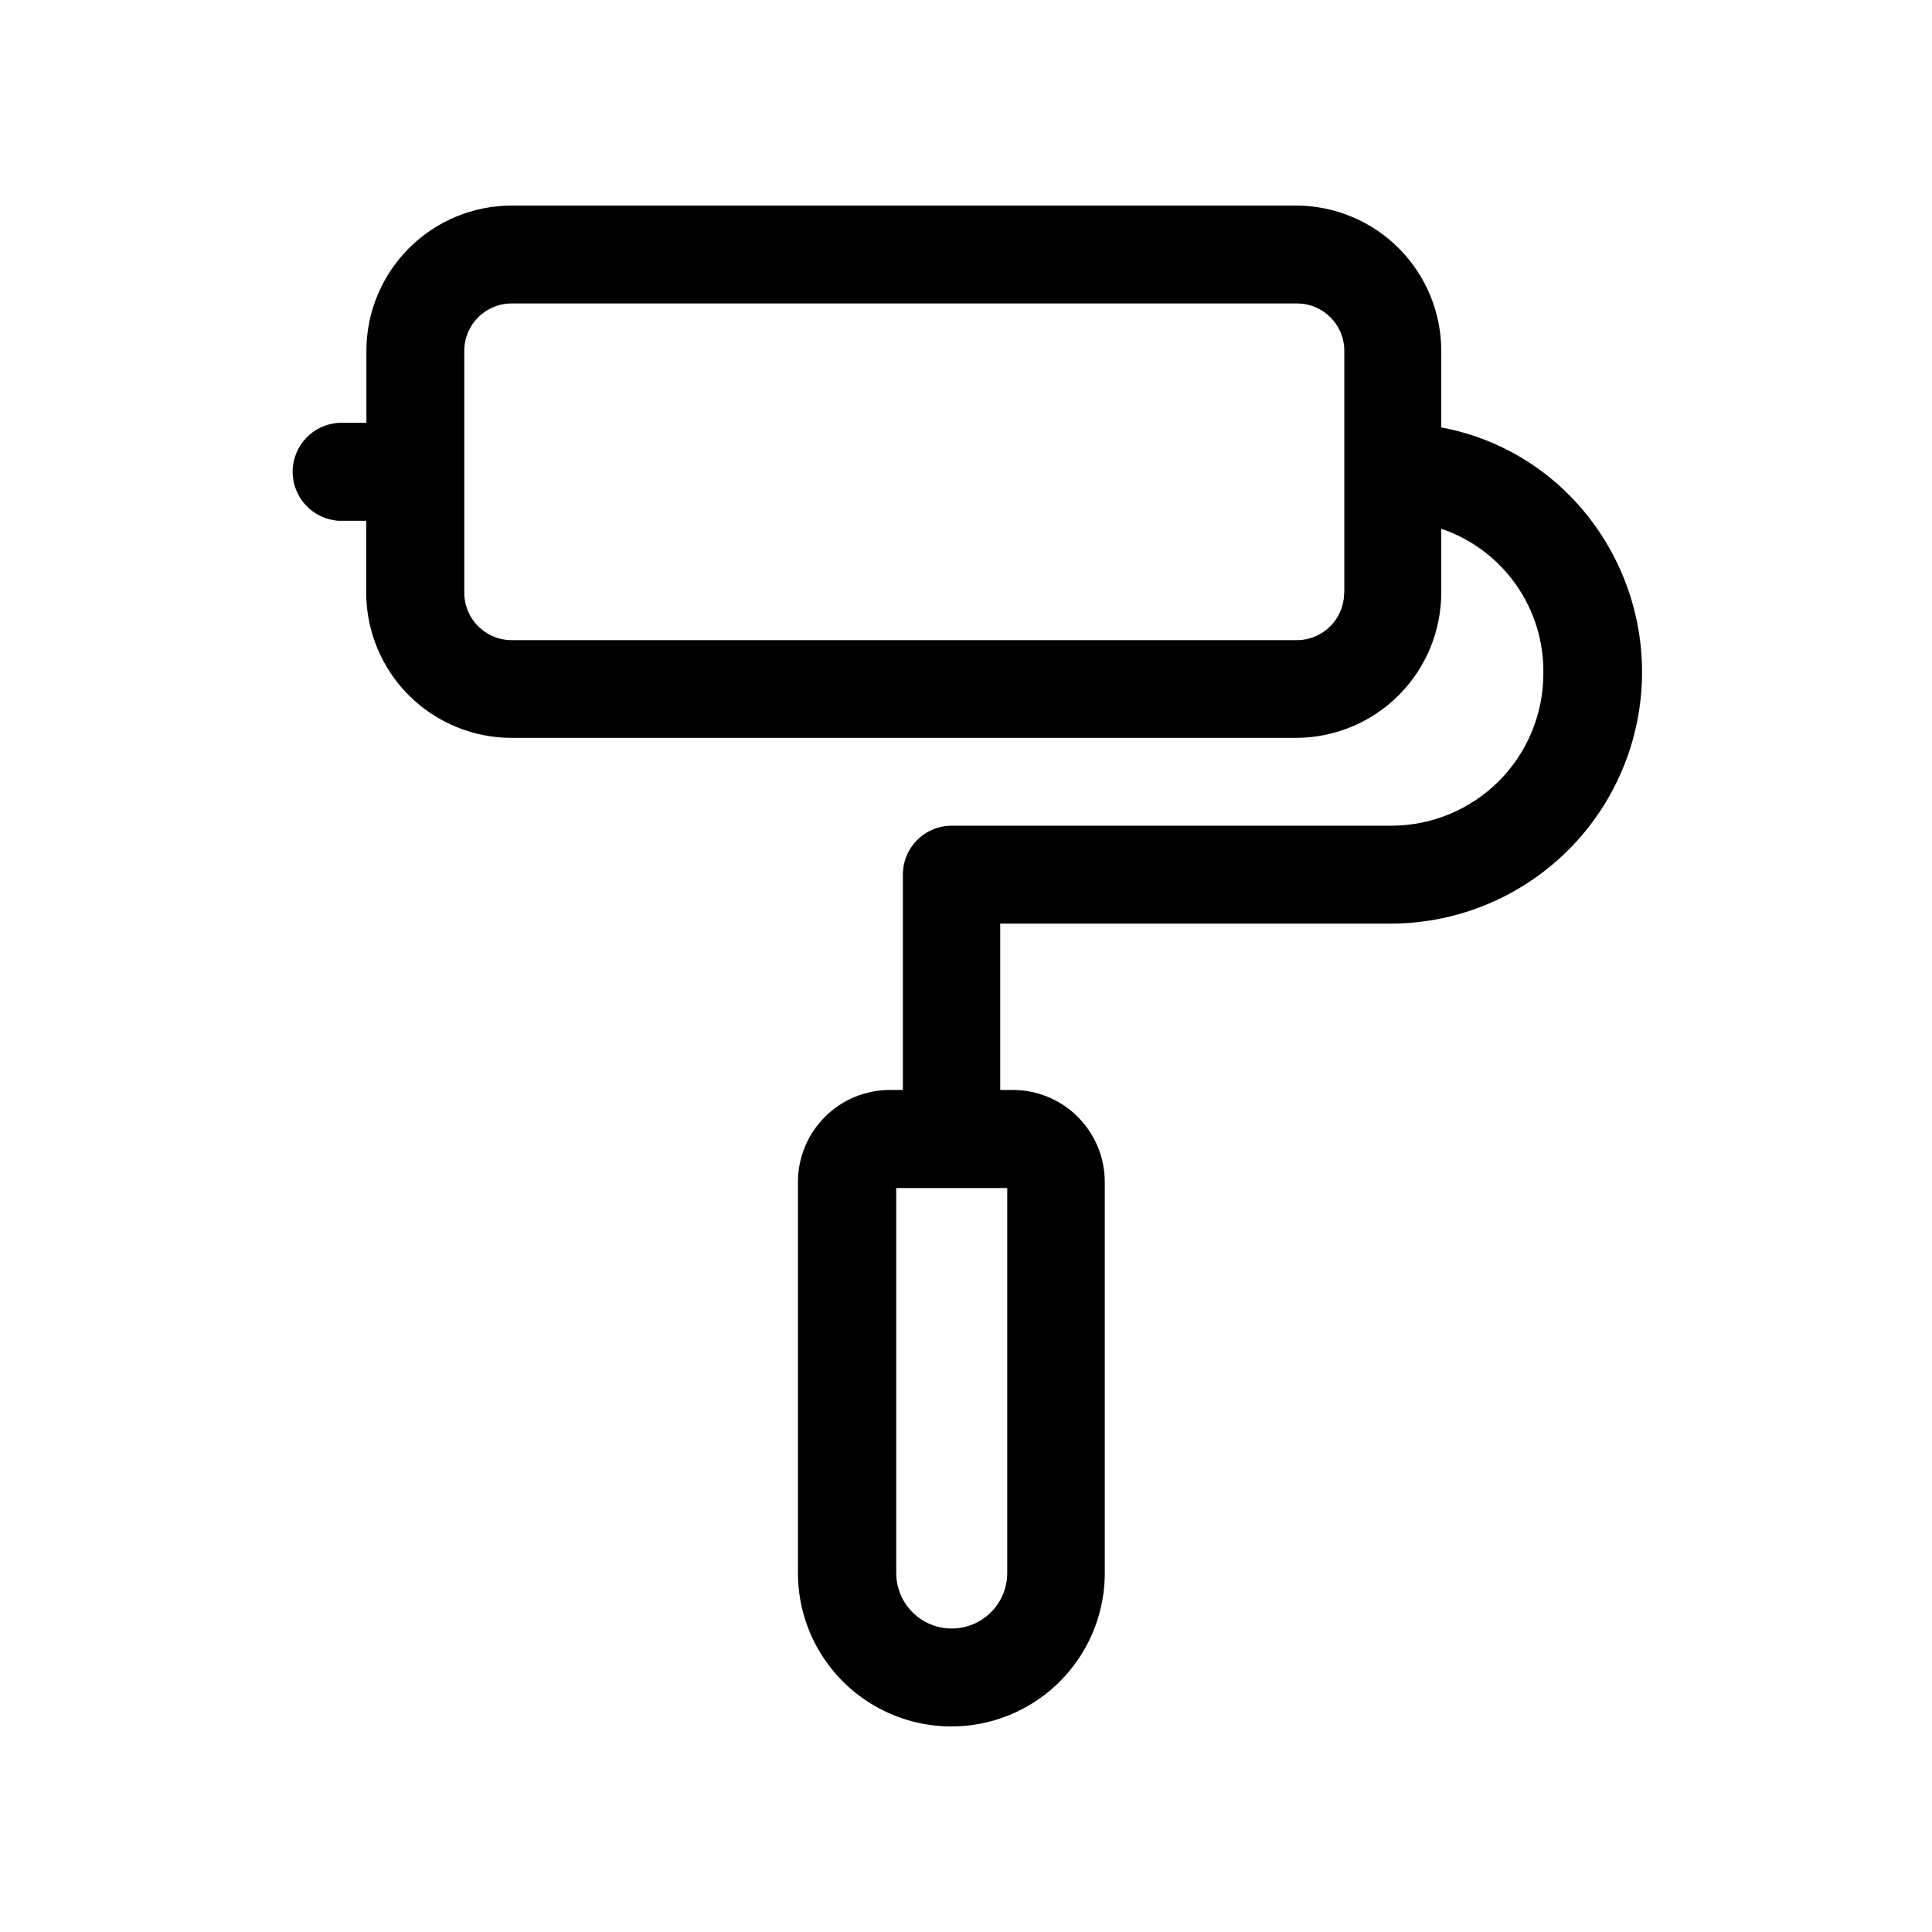
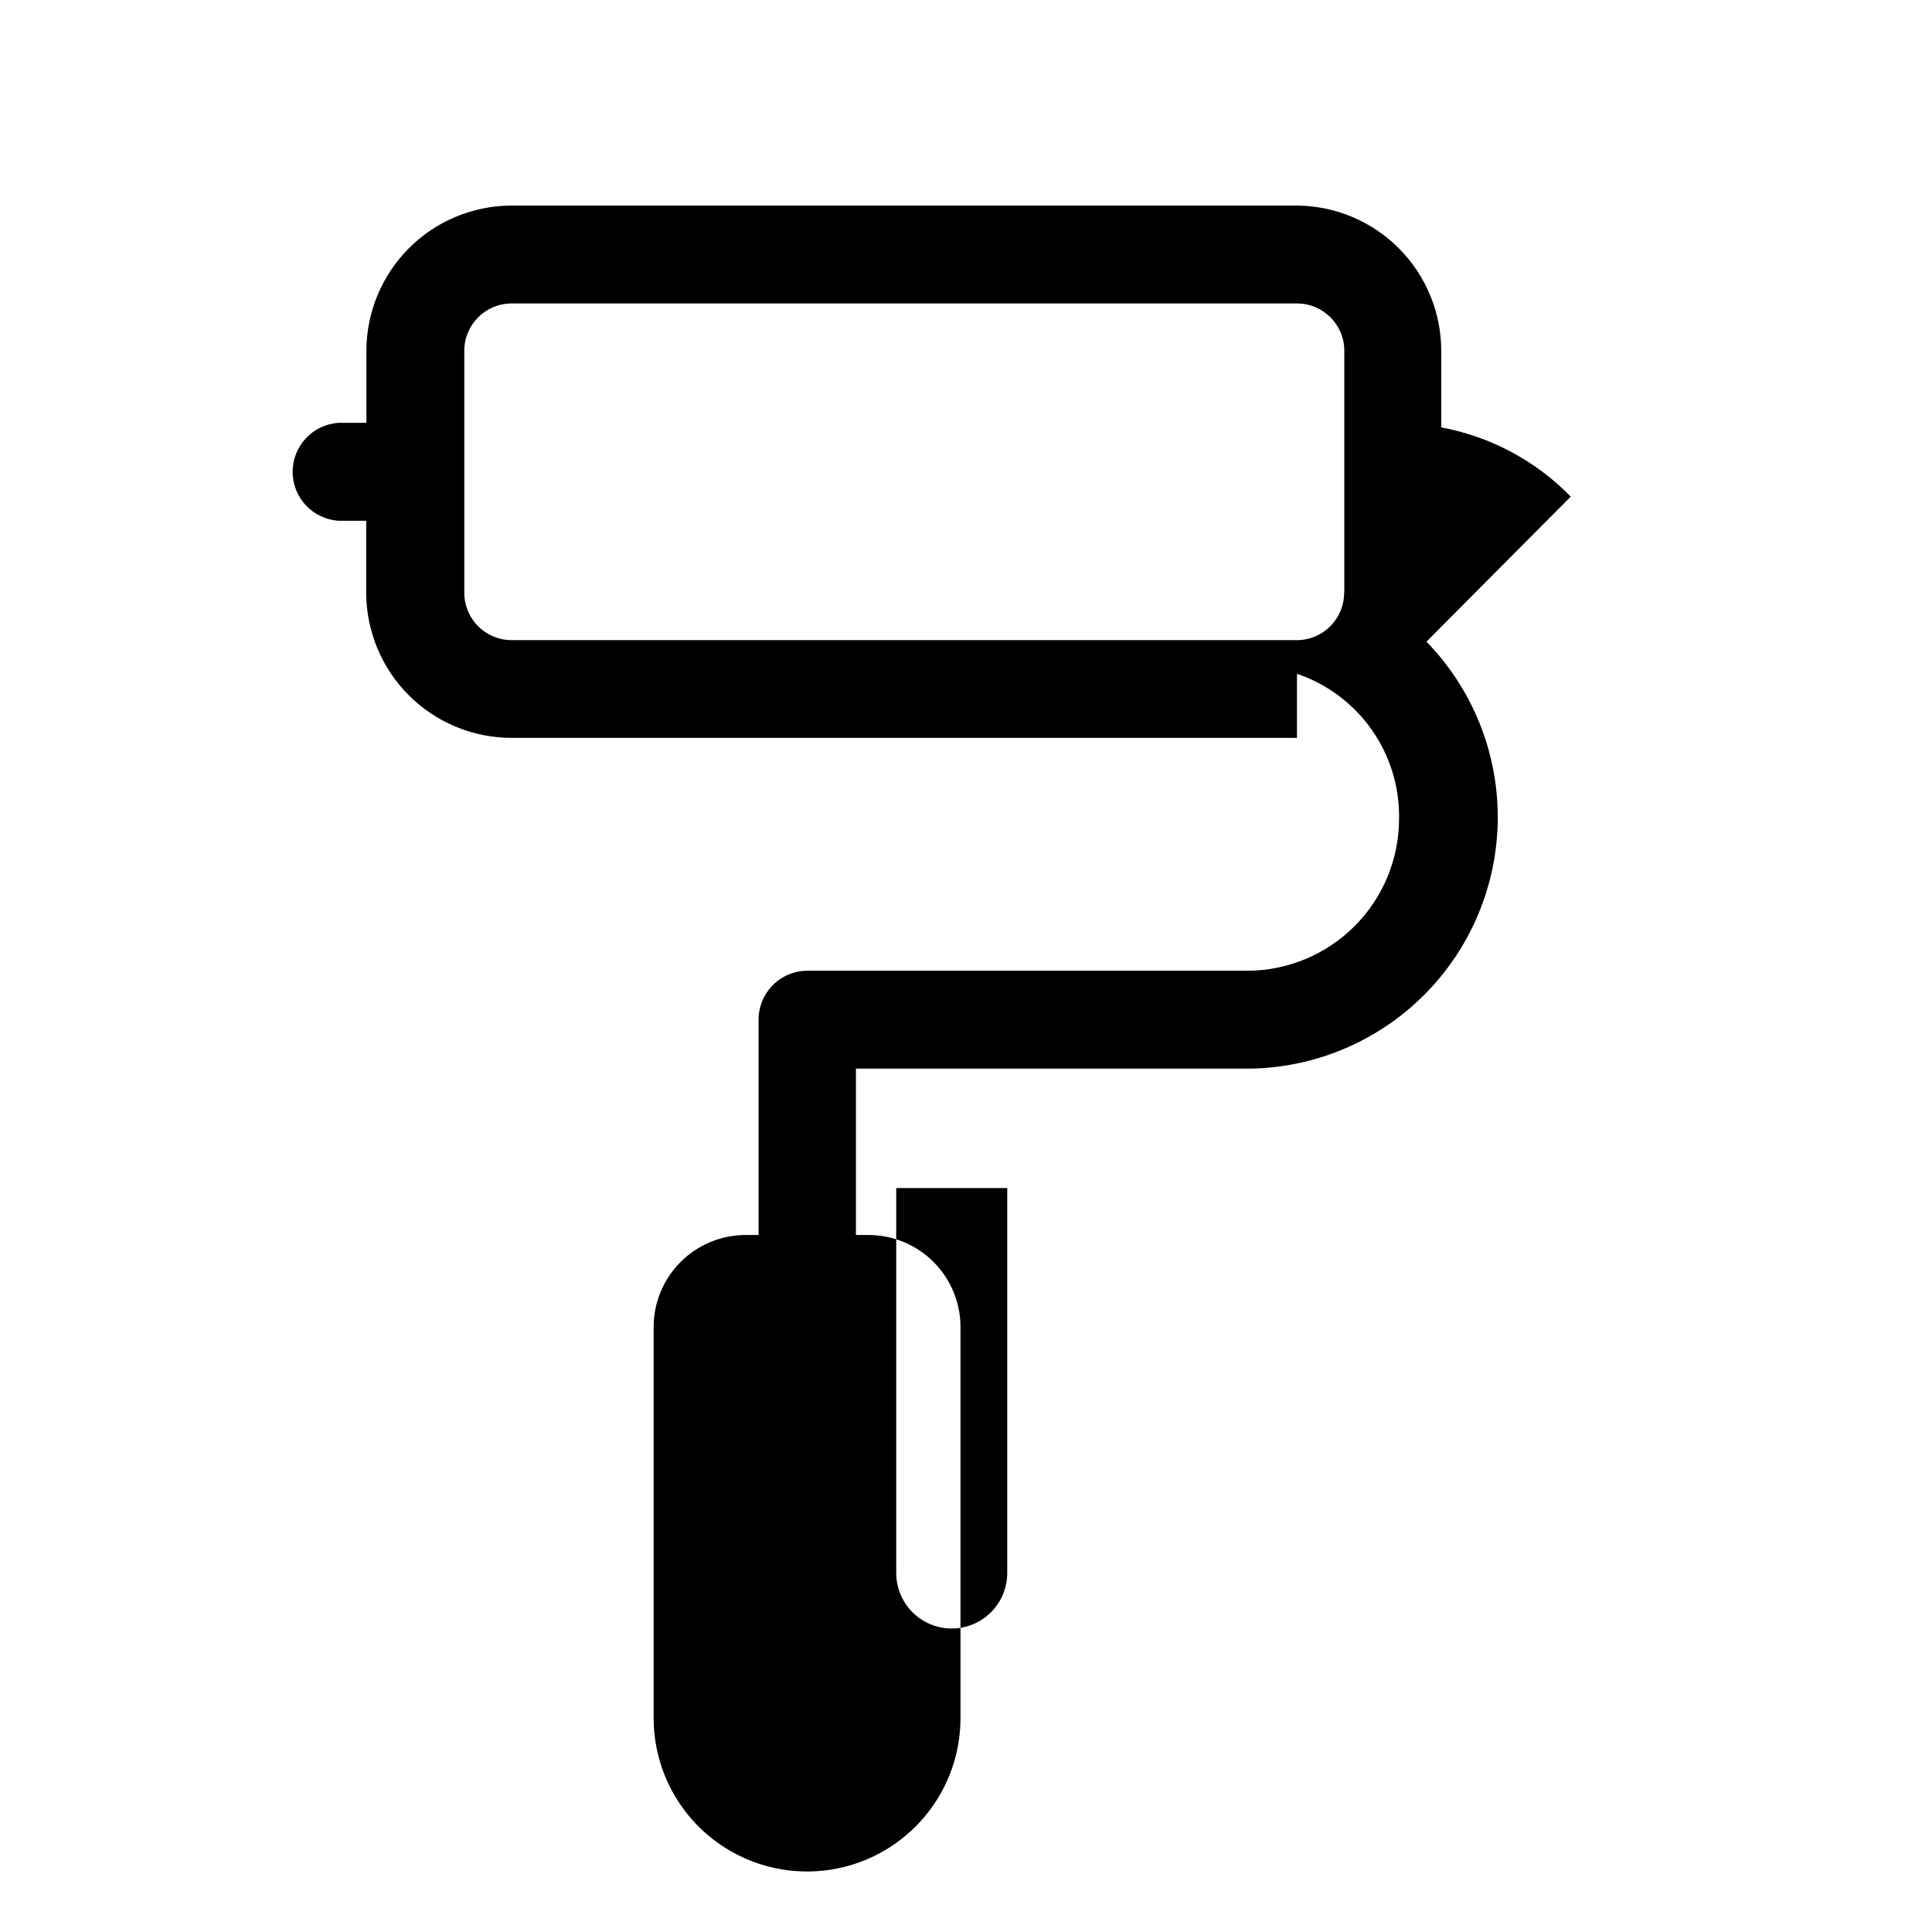
<svg xmlns="http://www.w3.org/2000/svg" fill="#000000" width="800px" height="800px" version="1.1" viewBox="144 144 512 512">
-   <path d="m410.93 560.86c0 5.258-2.801 10.113-7.356 12.742-4.551 2.629-10.16 2.629-14.711 0-4.551-2.629-7.356-7.484-7.356-12.742v-102.02h29.422zm89.277-259.76c0 6.926-5.617 12.543-12.547 12.543h-208.07c-6.93 0-12.547-5.617-12.547-12.543v-64.137c0-6.926 5.617-12.543 12.547-12.543h208.12c6.93 0 12.547 5.617 12.547 12.543v64.137zm60.055-25.492c-9.27-9.508-21.258-15.914-34.312-18.34v-20.152c0.027-10.188-3.981-19.973-11.145-27.211-7.164-7.242-16.906-11.352-27.094-11.43h-208.12c-10.207 0.012-19.988 4.07-27.203 11.285-7.219 7.219-11.277 17-11.289 27.203v19.094h-7.356c-6.852 0.43-12.191 6.109-12.191 12.977 0 6.863 5.34 12.543 12.191 12.973h7.305v19.094c0.027 10.203 4.098 19.98 11.324 27.188 7.227 7.207 17.012 11.254 27.219 11.254h208.12c10.152-0.082 19.863-4.164 27.023-11.359 7.16-7.199 11.191-16.93 11.215-27.082v-16.98c7.996 2.711 14.922 7.887 19.785 14.789 4.863 6.898 7.41 15.164 7.269 23.602 0 10.691-4.246 20.941-11.805 28.5-7.559 7.559-17.809 11.805-28.5 11.805h-116.48c-3.441 0-6.742 1.371-9.172 3.812-2.43 2.438-3.789 5.742-3.773 9.188v57.031h-3.426c-6.469 0-12.672 2.566-17.242 7.141-4.574 4.574-7.144 10.777-7.144 17.242v103.63c0 14.527 7.75 27.949 20.328 35.211 12.582 7.266 28.078 7.266 40.66 0 12.578-7.262 20.328-20.684 20.328-35.211v-103.63c0-6.465-2.57-12.668-7.144-17.242-4.57-4.574-10.773-7.141-17.242-7.141h-3.324v-44.086h103.73c17.543-0.074 34.348-7.066 46.77-19.449 12.422-12.387 19.461-29.168 19.59-46.711 0.129-17.543-6.66-34.426-18.898-46.992z" fill-rule="evenodd" />
+   <path d="m410.93 560.86c0 5.258-2.801 10.113-7.356 12.742-4.551 2.629-10.16 2.629-14.711 0-4.551-2.629-7.356-7.484-7.356-12.742v-102.02h29.422zm89.277-259.76c0 6.926-5.617 12.543-12.547 12.543h-208.07c-6.93 0-12.547-5.617-12.547-12.543v-64.137c0-6.926 5.617-12.543 12.547-12.543h208.12c6.93 0 12.547 5.617 12.547 12.543v64.137zm60.055-25.492c-9.27-9.508-21.258-15.914-34.312-18.34v-20.152c0.027-10.188-3.981-19.973-11.145-27.211-7.164-7.242-16.906-11.352-27.094-11.43h-208.12c-10.207 0.012-19.988 4.07-27.203 11.285-7.219 7.219-11.277 17-11.289 27.203v19.094h-7.356c-6.852 0.43-12.191 6.109-12.191 12.977 0 6.863 5.34 12.543 12.191 12.973h7.305v19.094c0.027 10.203 4.098 19.98 11.324 27.188 7.227 7.207 17.012 11.254 27.219 11.254h208.12v-16.98c7.996 2.711 14.922 7.887 19.785 14.789 4.863 6.898 7.41 15.164 7.269 23.602 0 10.691-4.246 20.941-11.805 28.5-7.559 7.559-17.809 11.805-28.5 11.805h-116.48c-3.441 0-6.742 1.371-9.172 3.812-2.43 2.438-3.789 5.742-3.773 9.188v57.031h-3.426c-6.469 0-12.672 2.566-17.242 7.141-4.574 4.574-7.144 10.777-7.144 17.242v103.63c0 14.527 7.75 27.949 20.328 35.211 12.582 7.266 28.078 7.266 40.66 0 12.578-7.262 20.328-20.684 20.328-35.211v-103.63c0-6.465-2.57-12.668-7.144-17.242-4.57-4.574-10.773-7.141-17.242-7.141h-3.324v-44.086h103.73c17.543-0.074 34.348-7.066 46.77-19.449 12.422-12.387 19.461-29.168 19.59-46.711 0.129-17.543-6.66-34.426-18.898-46.992z" fill-rule="evenodd" />
</svg>